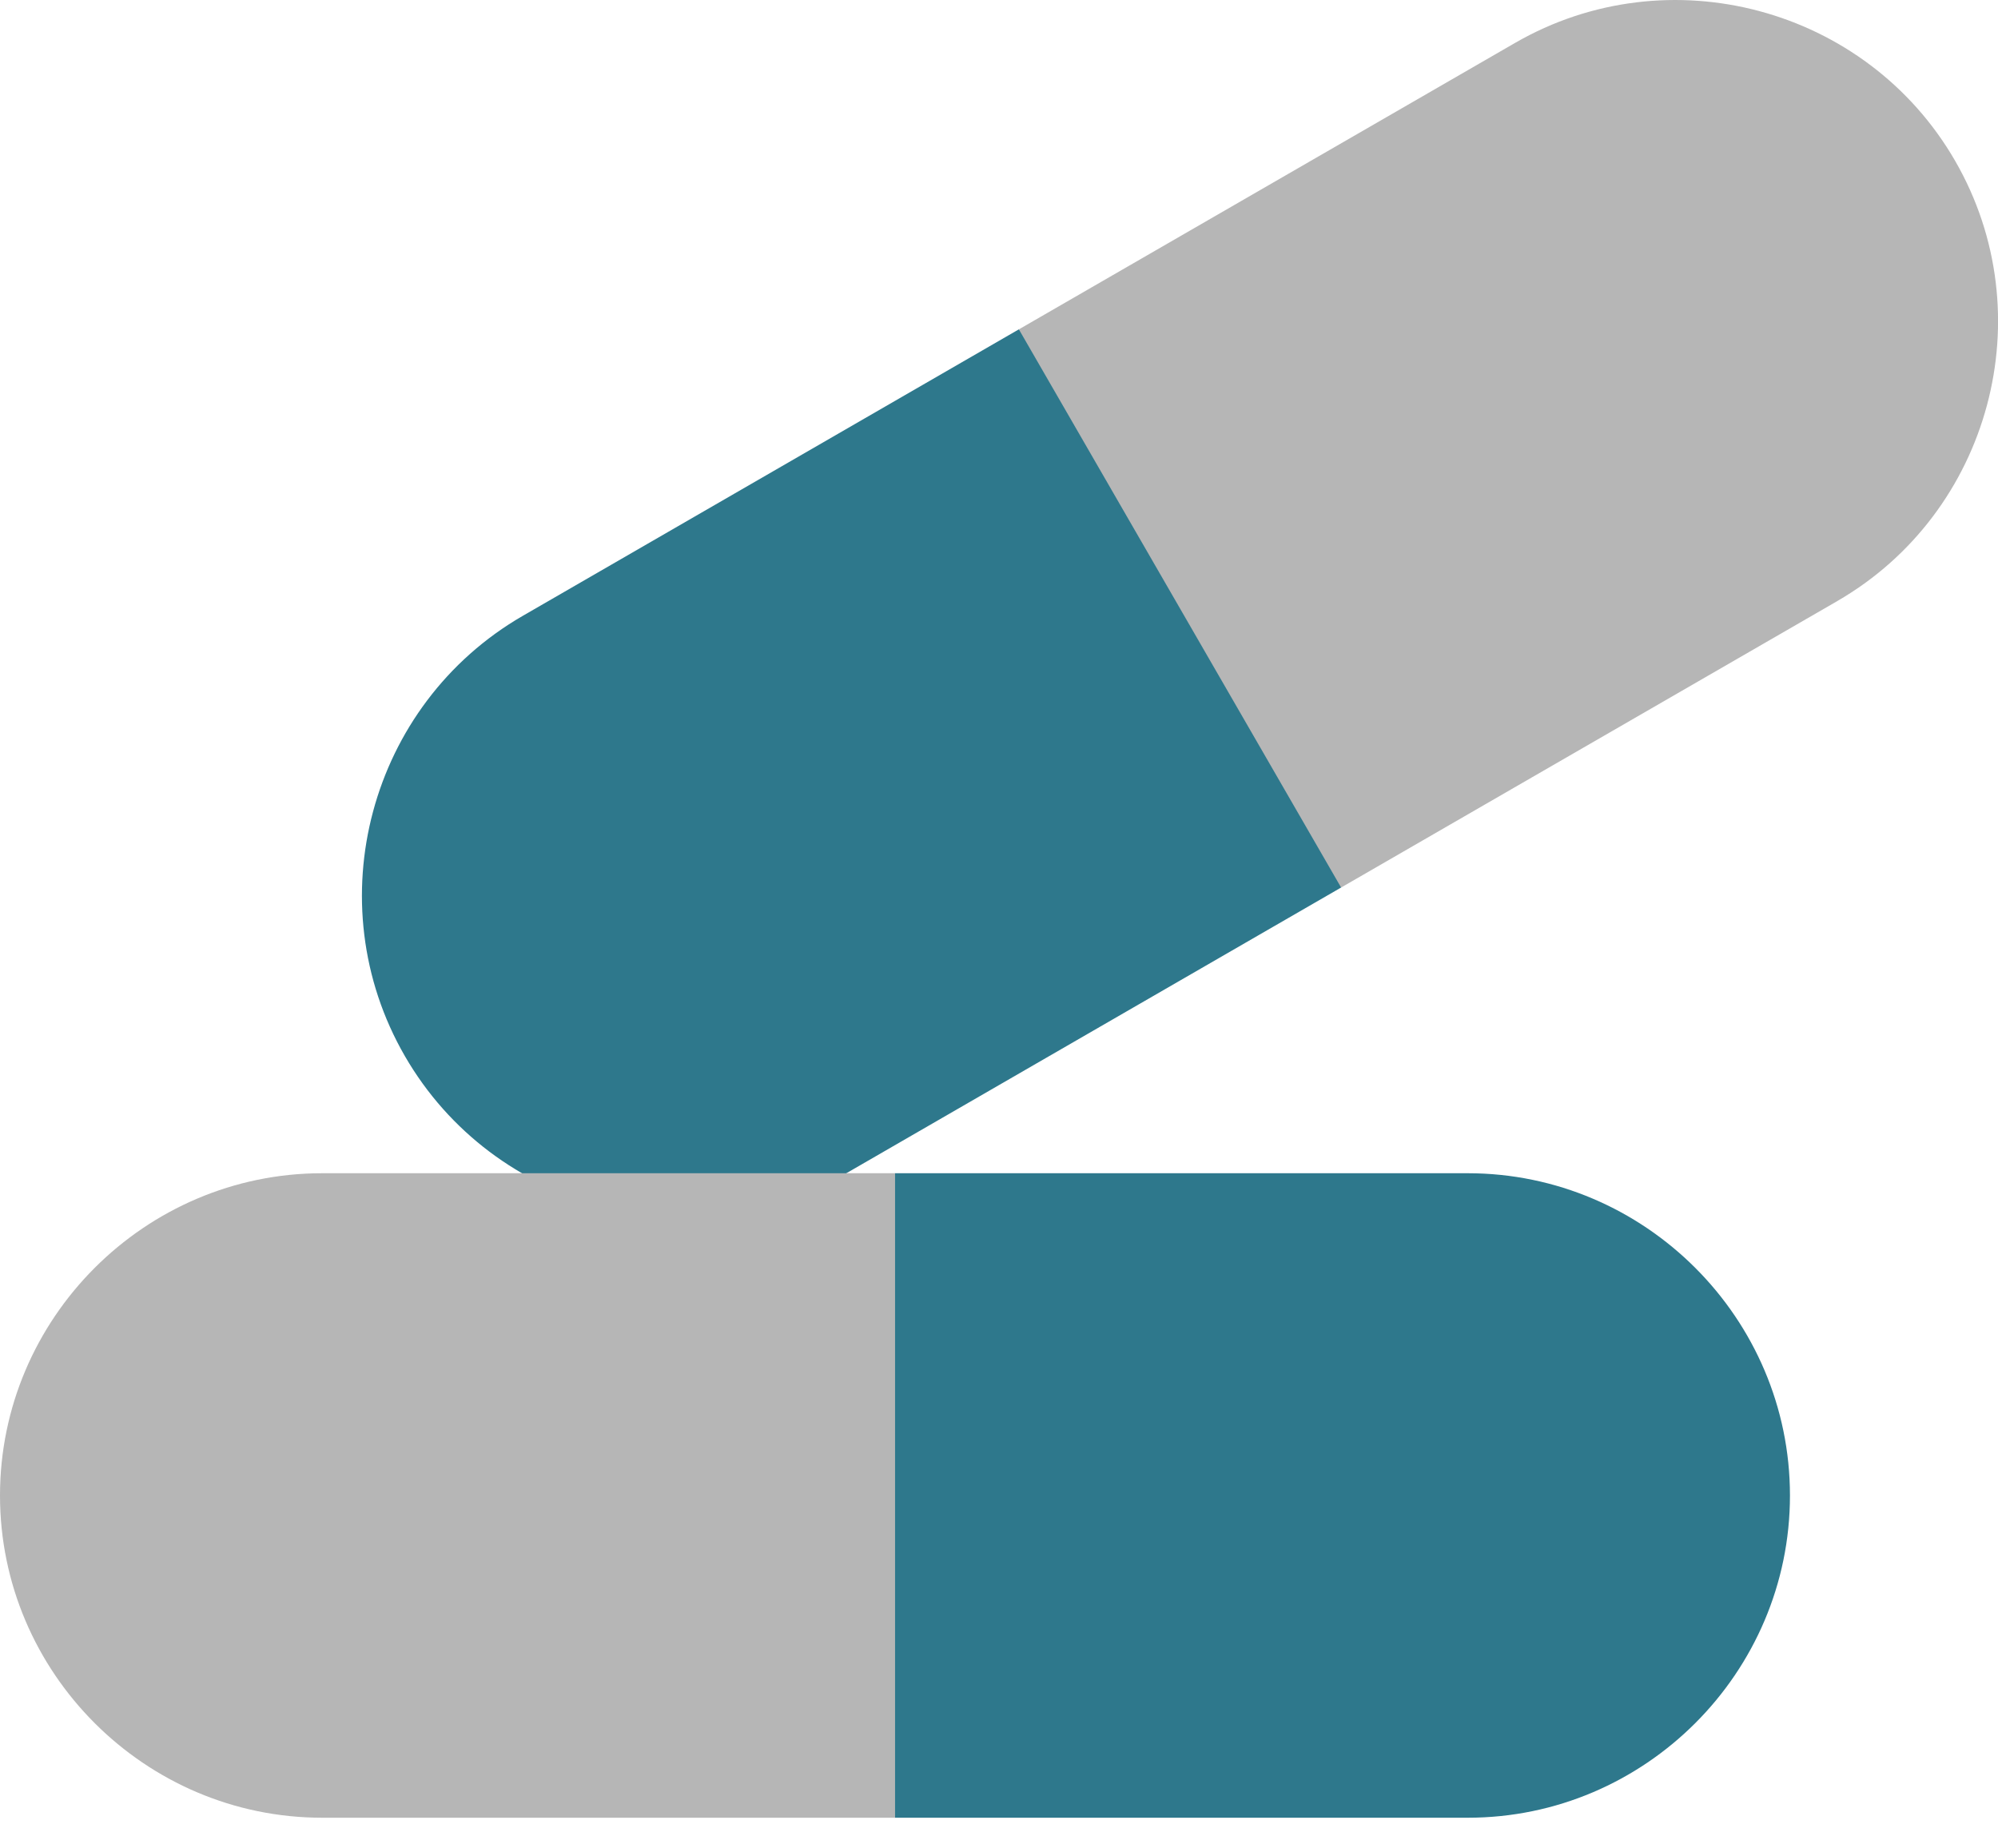
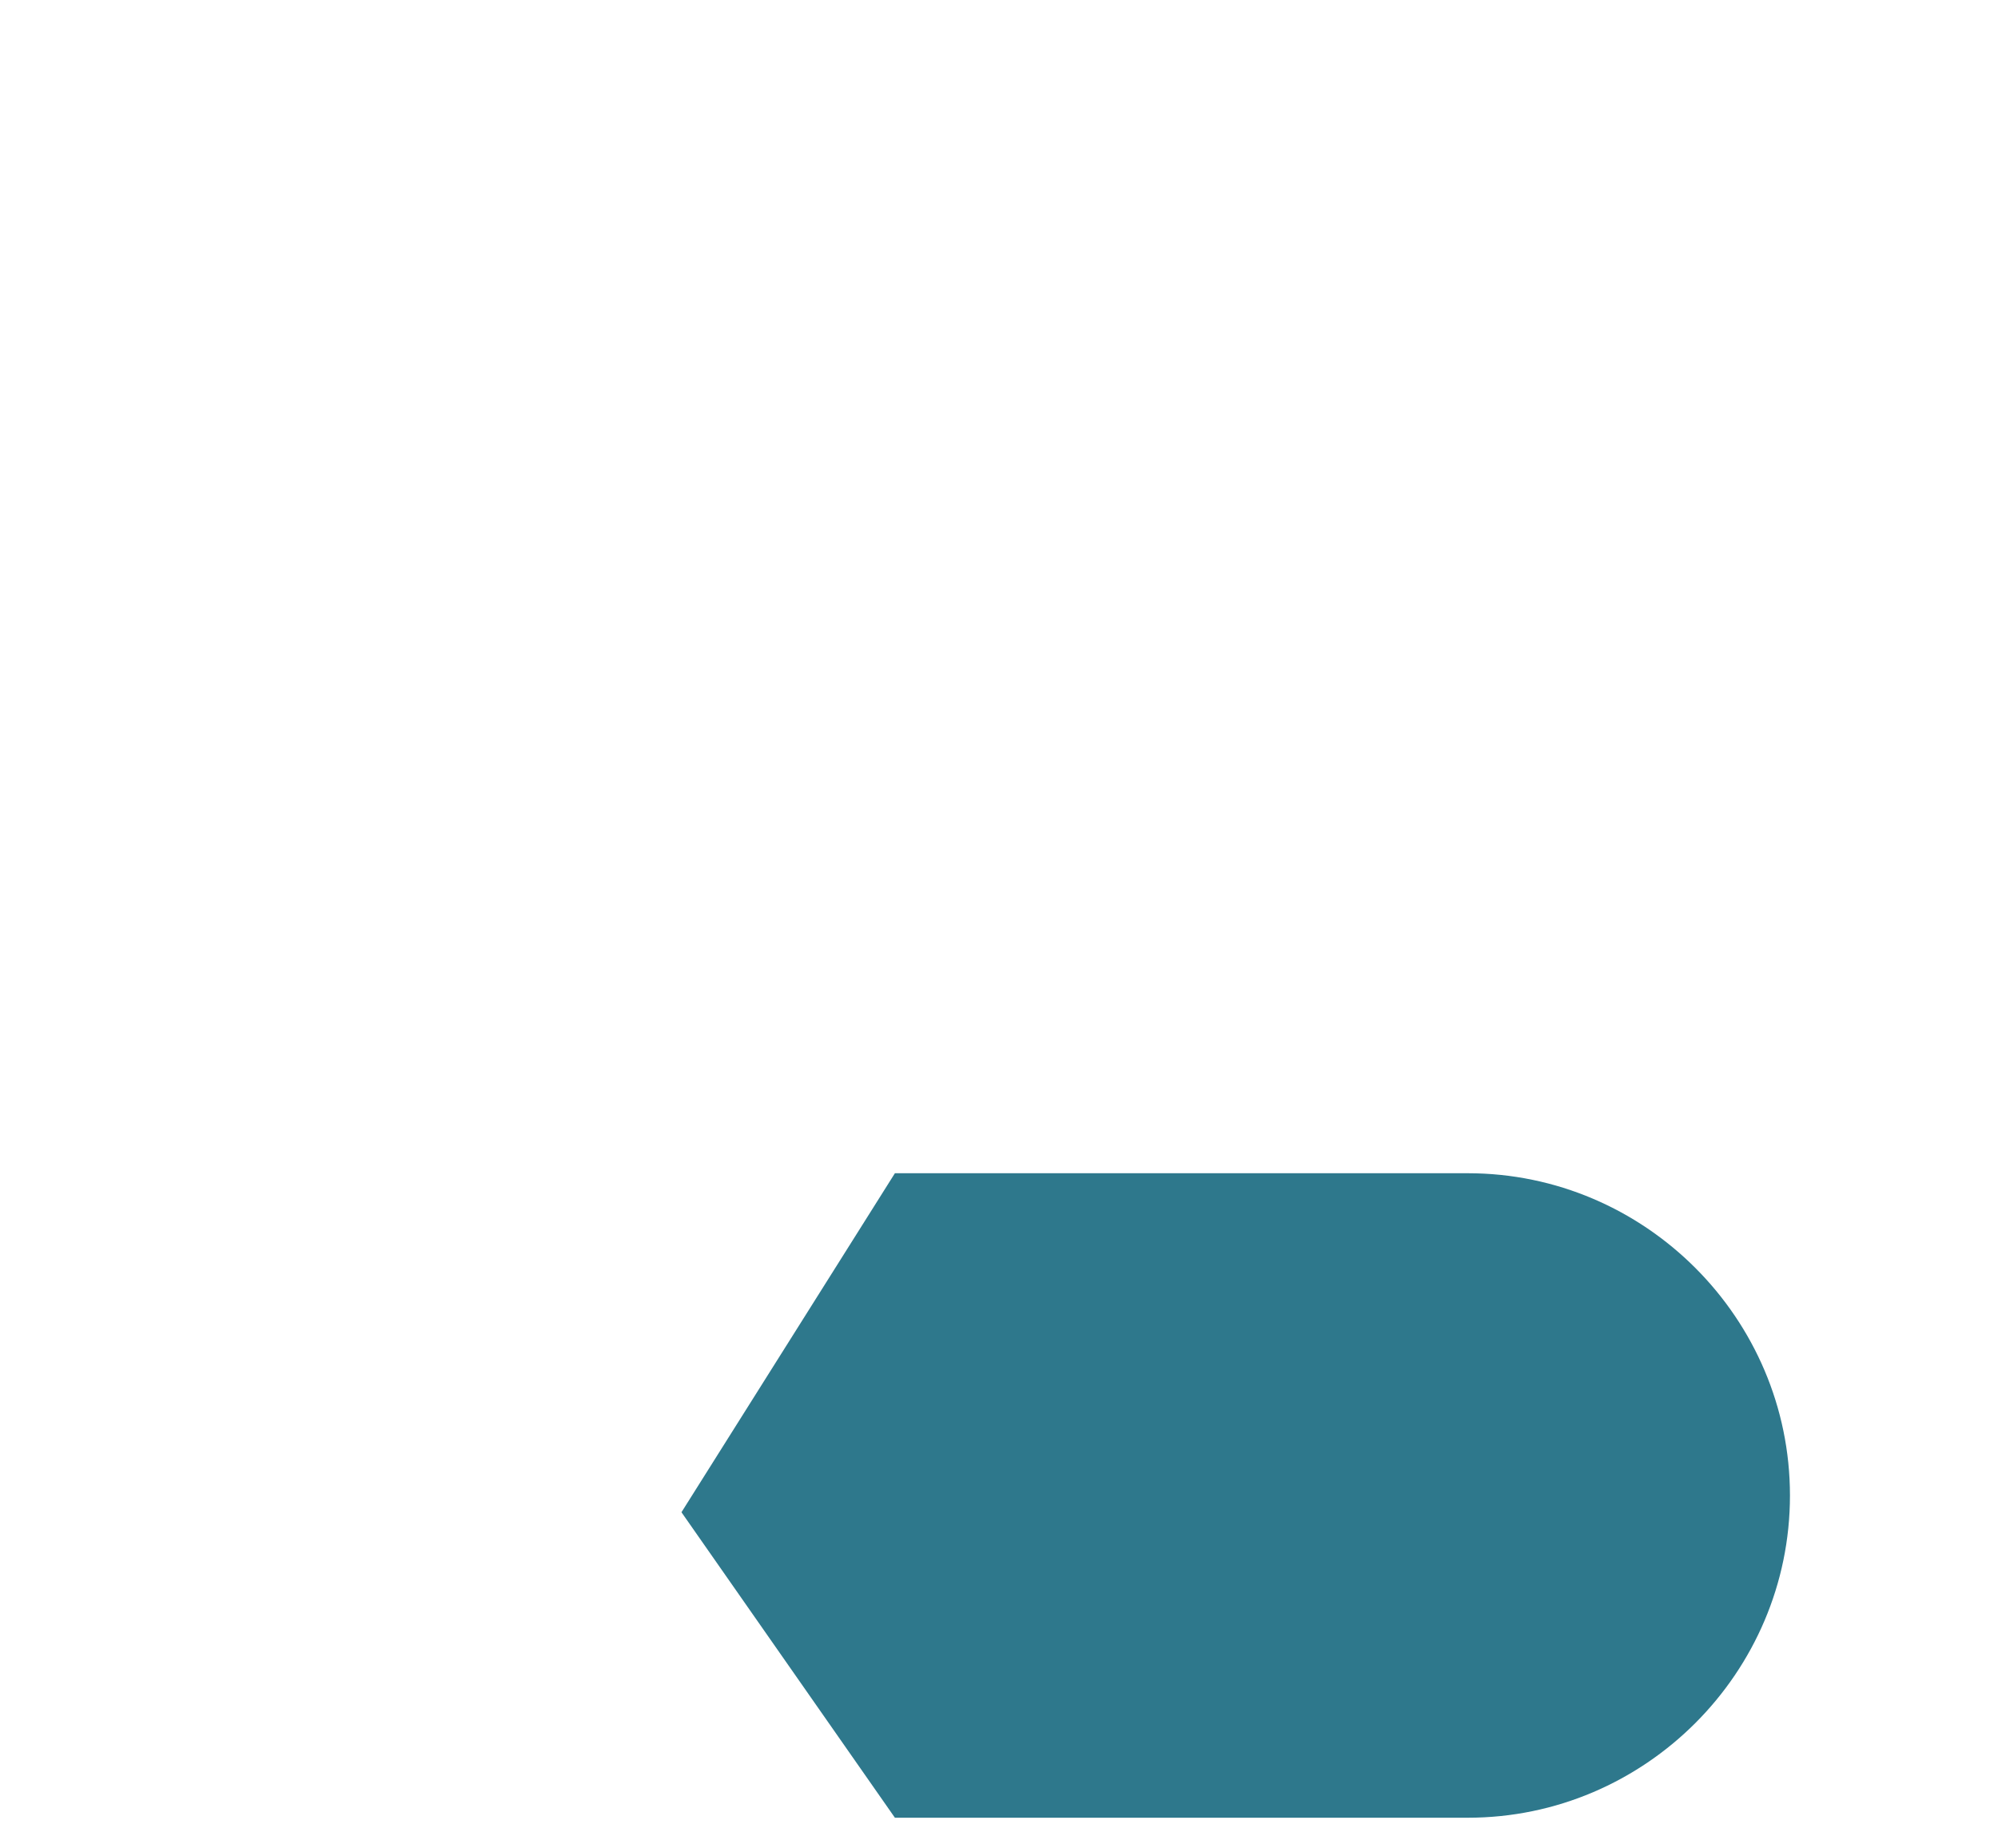
<svg xmlns="http://www.w3.org/2000/svg" width="40" height="37" fill="none">
-   <path fill-rule="evenodd" clip-rule="evenodd" d="M10.467 12.327l9.93-5.734 7.863 2.84-1.411 8.333-9.931 5.734c-3.073 1.774-7.039.711-8.813-2.361-1.774-3.073-.711-7.038 2.362-8.812z" fill="#2E788C" />
-   <path fill-rule="evenodd" clip-rule="evenodd" d="M36.78 12.033c3.073-1.774 4.136-5.74 2.362-8.813C37.368.148 33.402-.915 30.33.86l-9.932 5.733 6.451 11.173 9.932-5.733z" fill="#B6B6B6" />
  <path fill-rule="evenodd" clip-rule="evenodd" d="M17.917 23.485h11.467c3.548 0 6.451 2.903 6.451 6.451 0 3.548-2.903 6.45-6.45 6.45H17.916l-4.273-6.115 4.273-6.786z" fill="#2E788C" />
-   <path fill-rule="evenodd" clip-rule="evenodd" d="M17.919 36.387V23.485H6.45c-3.547 0-6.45 2.903-6.45 6.451 0 3.548 2.903 6.45 6.45 6.45h11.47z" fill="#B6B6B6" />
</svg>